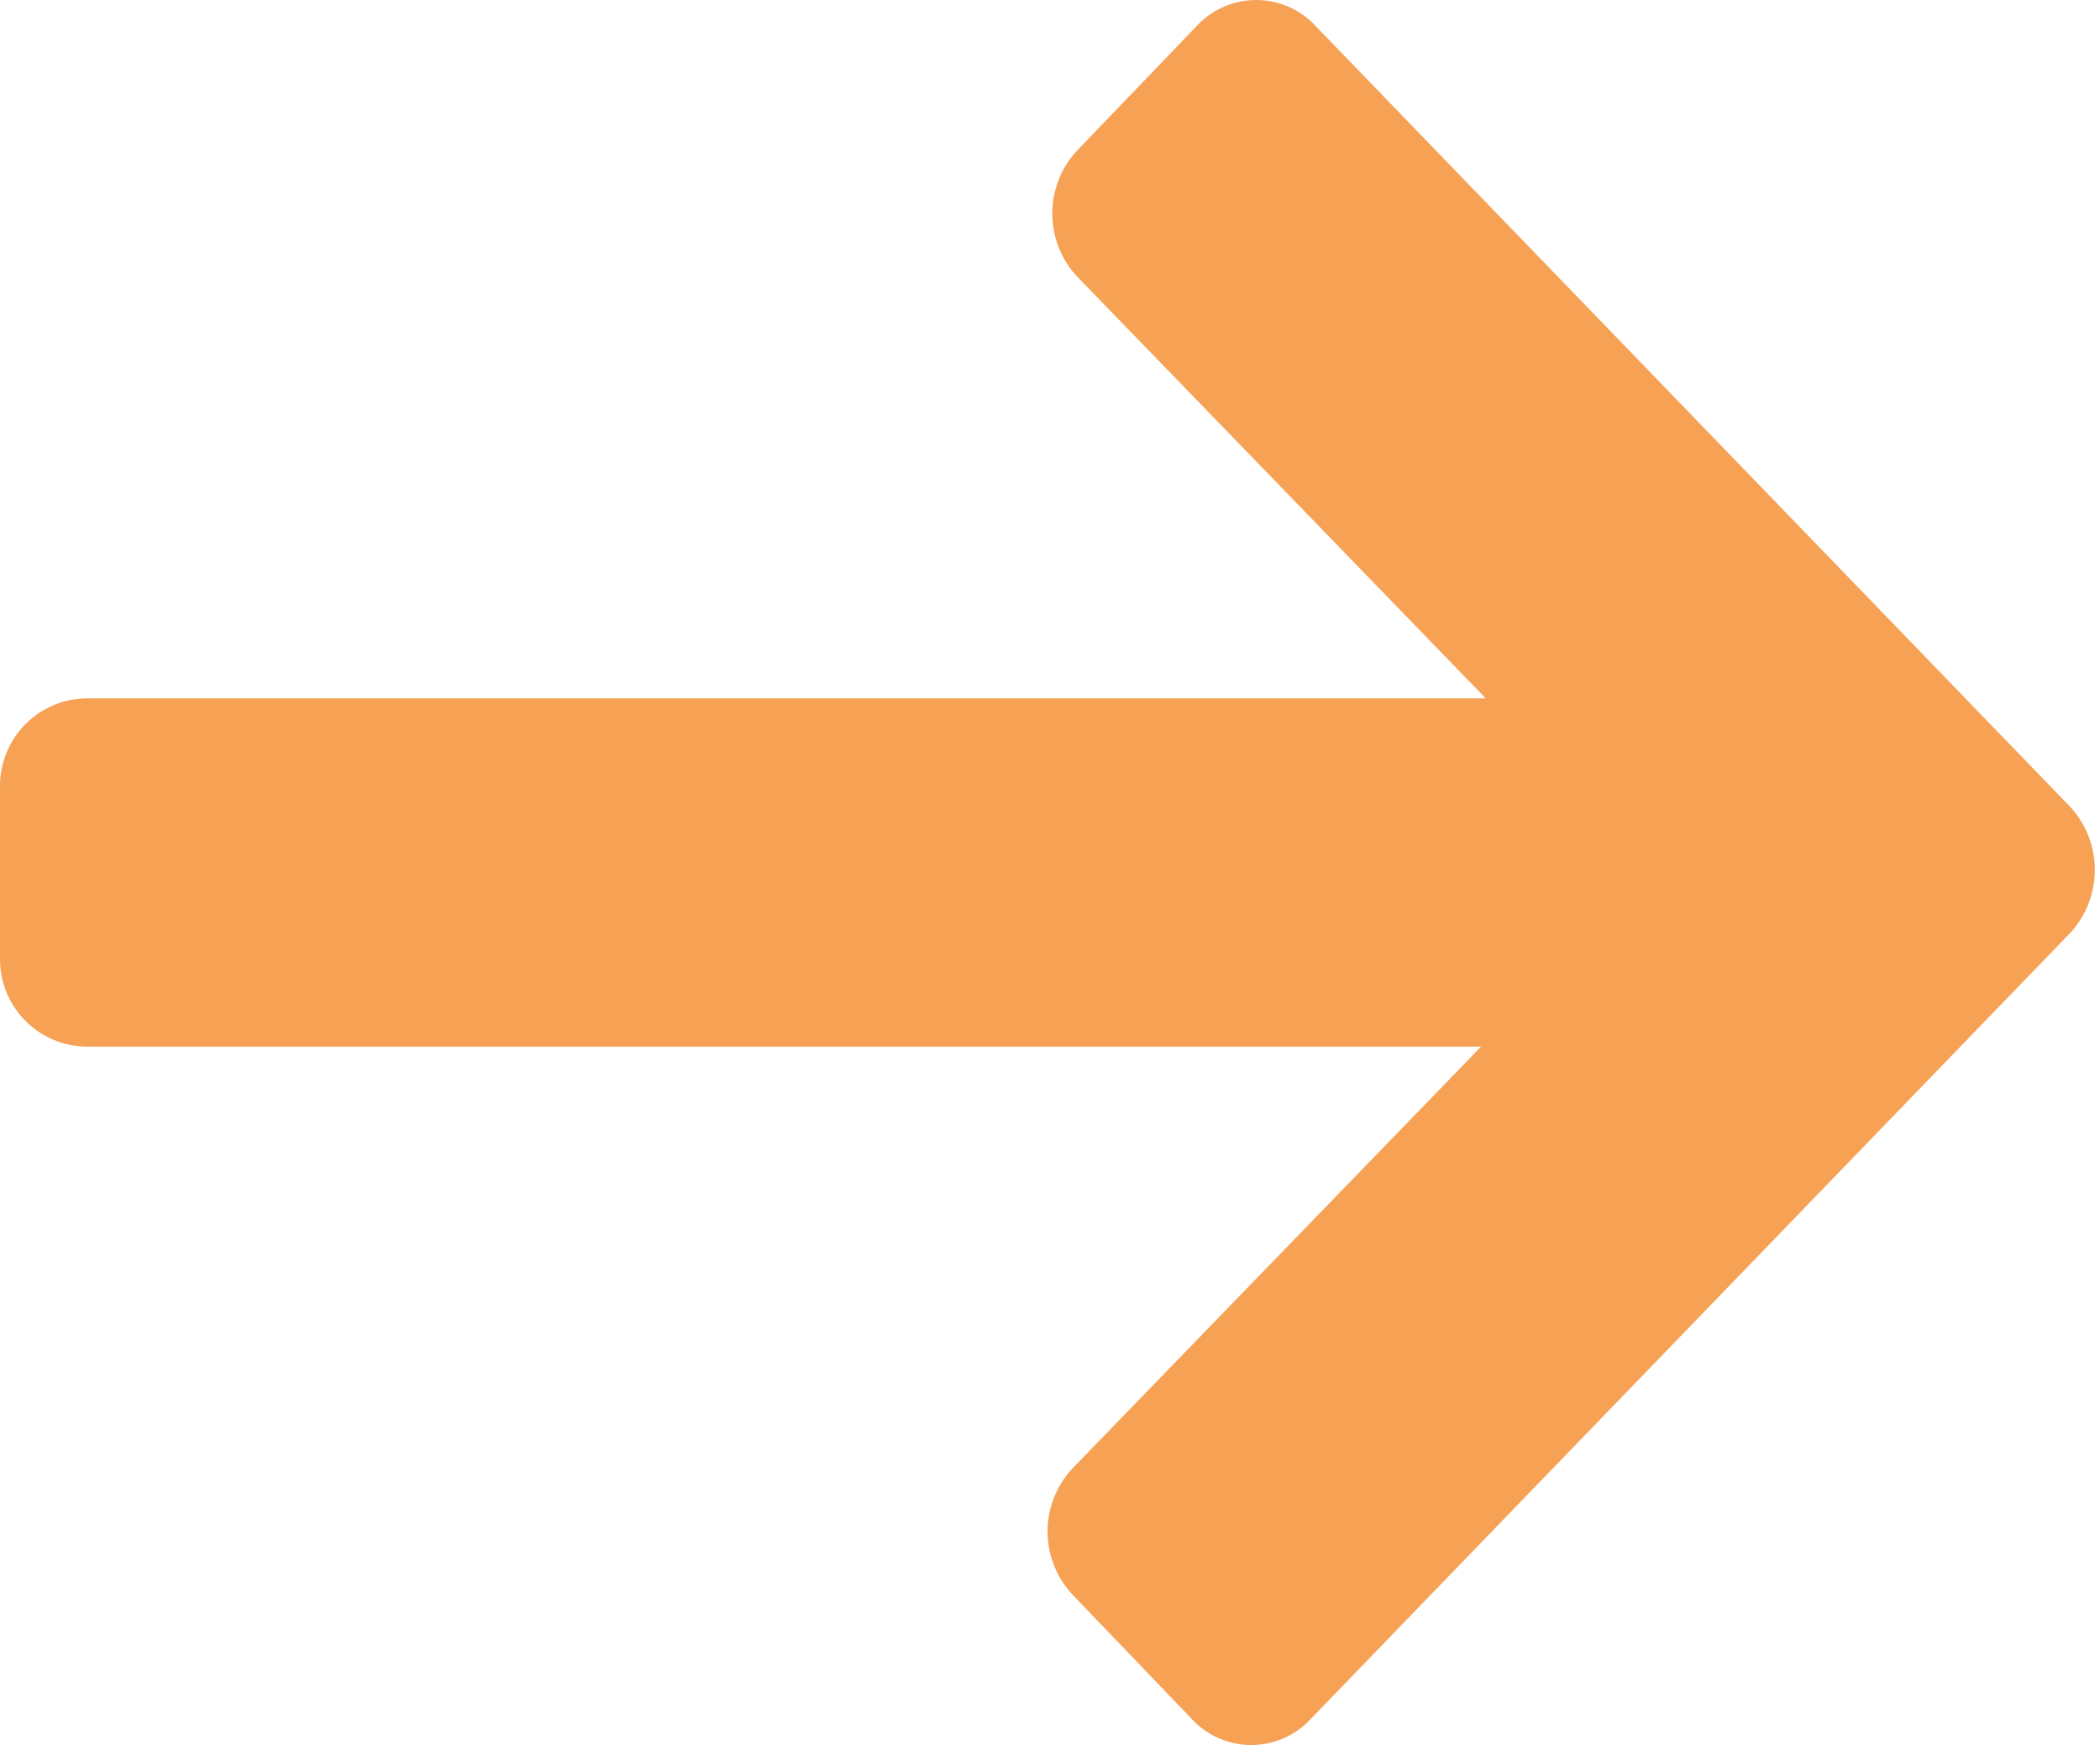
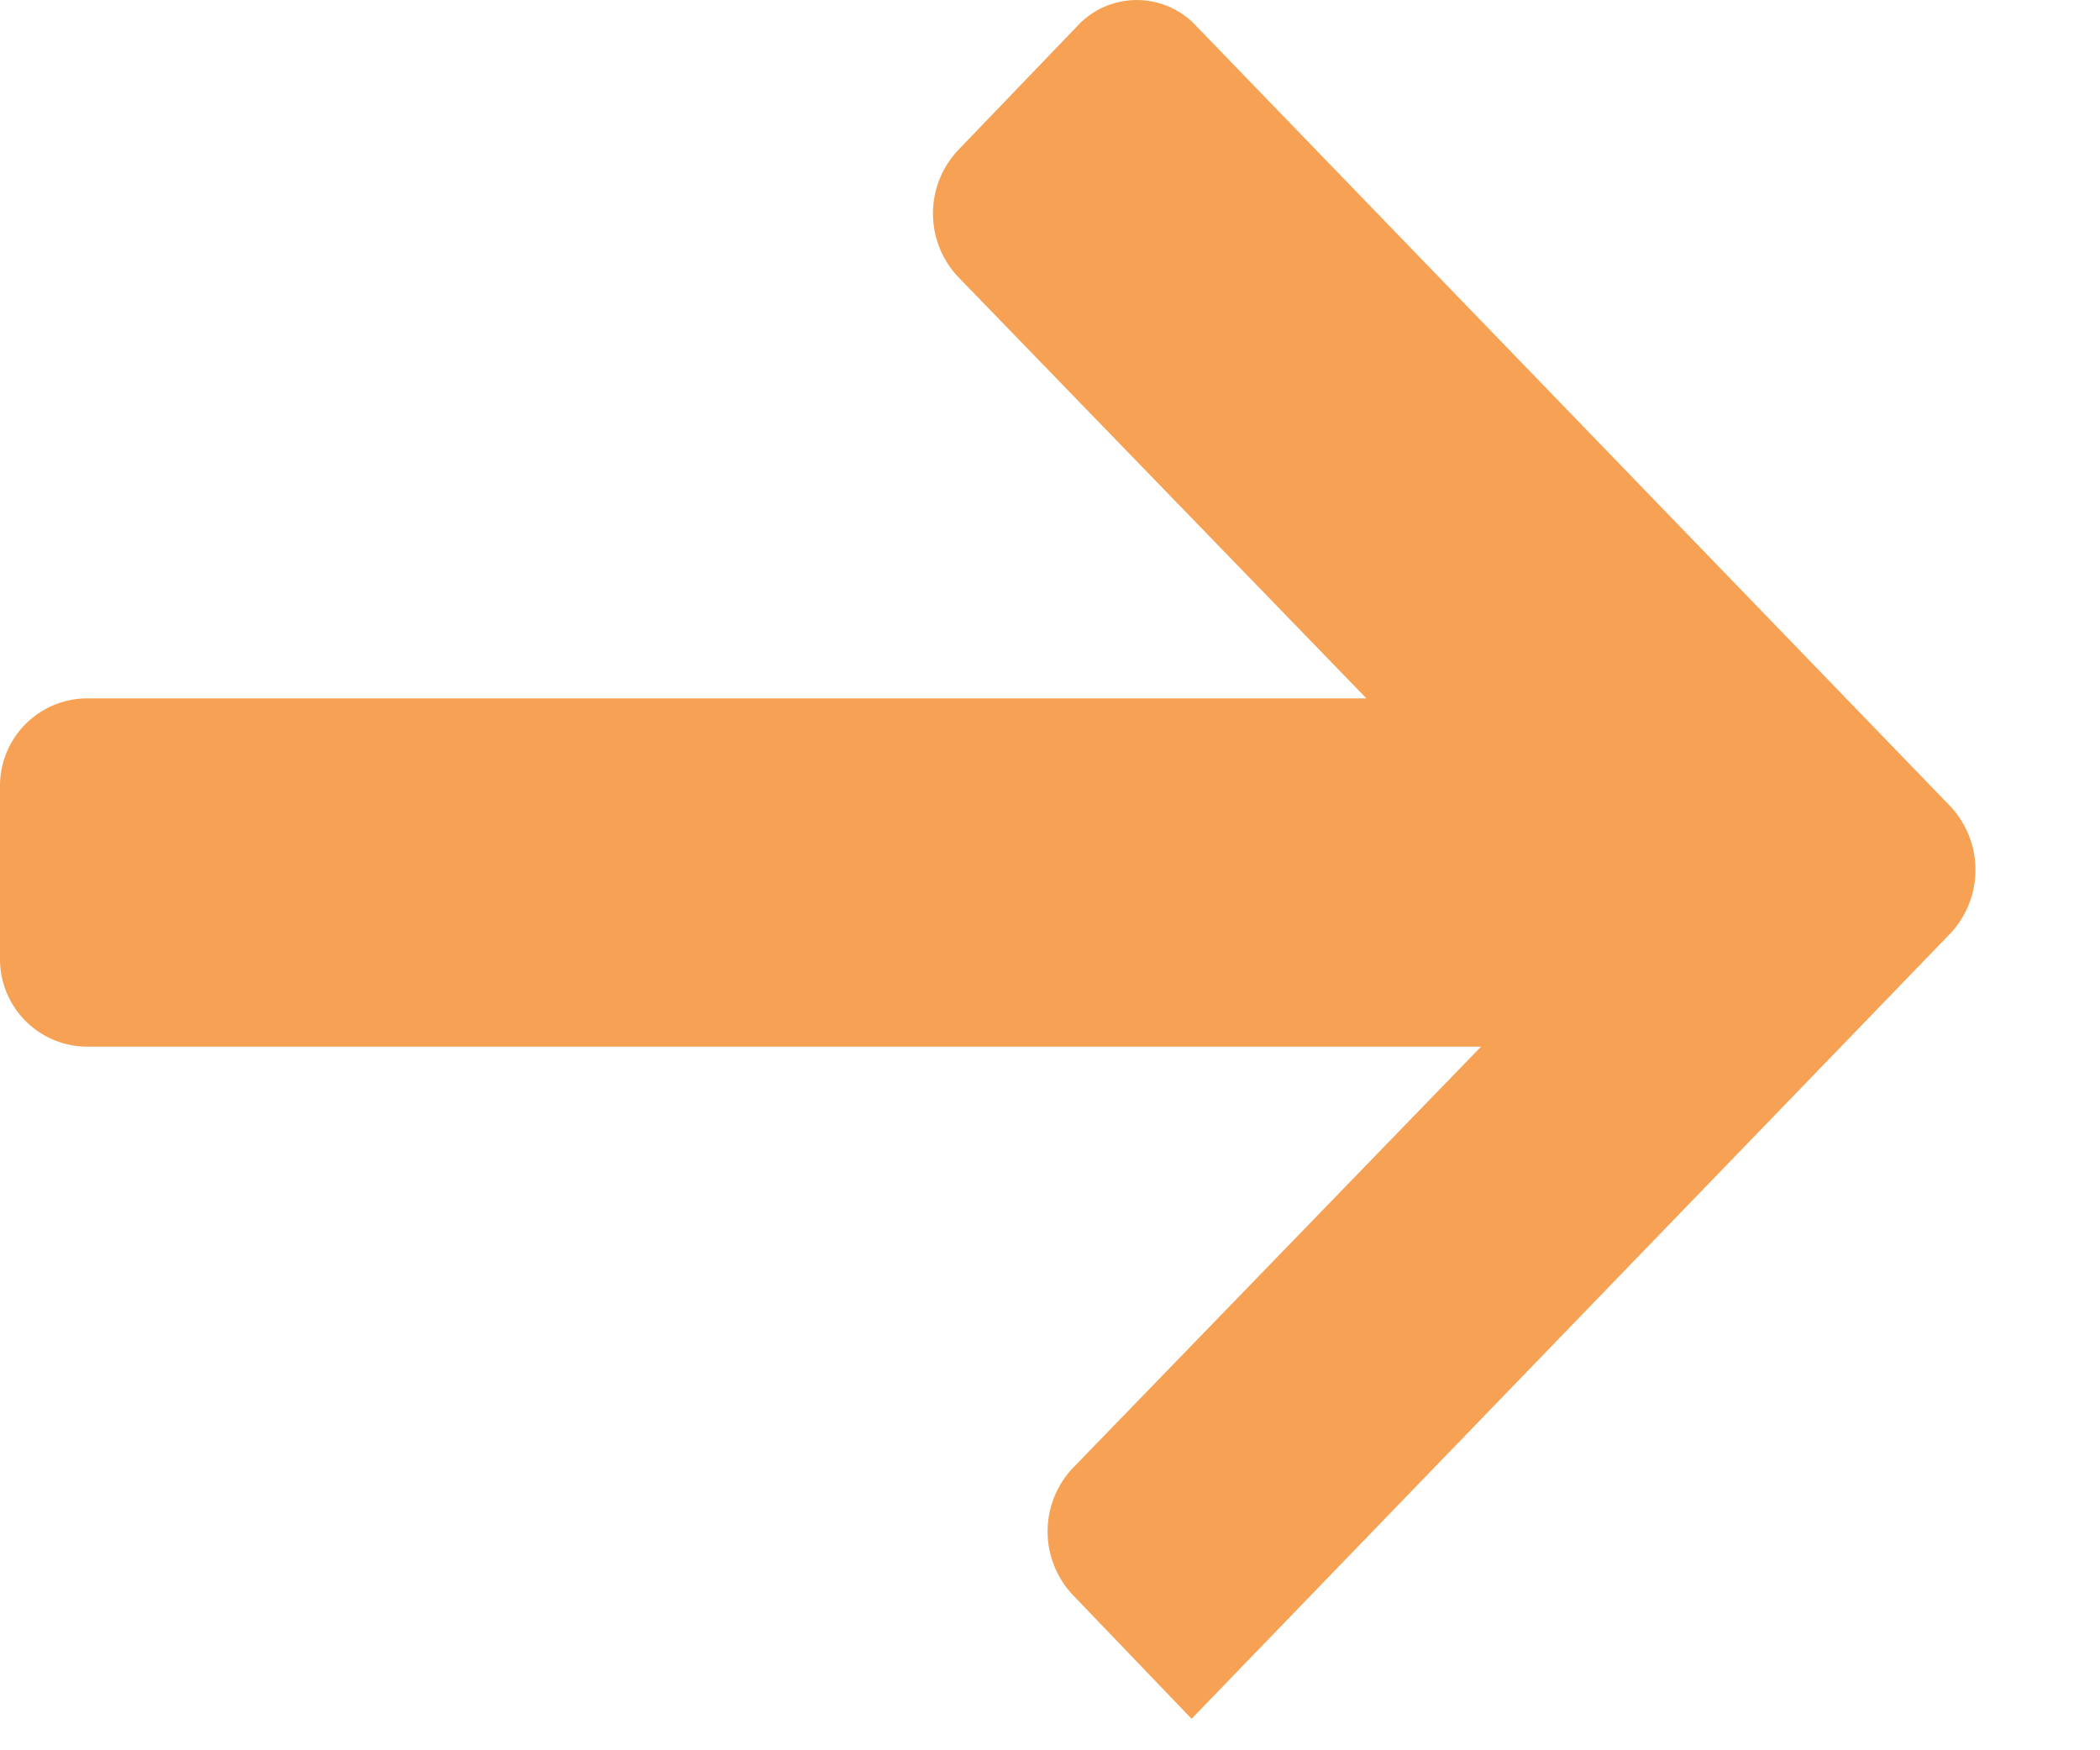
<svg xmlns="http://www.w3.org/2000/svg" width="12" height="10" viewBox="0 0 12 10">
  <defs>
    <style>
      .cls-1 {
        fill: #f6a154;
        fill-rule: evenodd;
      }
    </style>
  </defs>
-   <path id="Right_4" data-name="Right 4" class="cls-1" d="M901.5,2460.98h7.963l-2.335,2.41a0.528,0.528,0,0,0,0,.72l0.681,0.71a0.463,0.463,0,0,0,.682,0l4.339-4.49a0.532,0.532,0,0,0,0-.72l-4.311-4.46a0.463,0.463,0,0,0-.682,0l-0.682.71a0.528,0.528,0,0,0,0,.72l2.335,2.41H901.5a0.5,0.5,0,0,0-.5.5v0.99A0.5,0.5,0,0,0,901.5,2460.98Z" transform="translate(-901 -2455)" />
+   <path id="Right_4" data-name="Right 4" class="cls-1" d="M901.5,2460.98h7.963l-2.335,2.41a0.528,0.528,0,0,0,0,.72l0.681,0.71l4.339-4.49a0.532,0.532,0,0,0,0-.72l-4.311-4.46a0.463,0.463,0,0,0-.682,0l-0.682.71a0.528,0.528,0,0,0,0,.72l2.335,2.41H901.5a0.5,0.5,0,0,0-.5.5v0.99A0.5,0.5,0,0,0,901.5,2460.98Z" transform="translate(-901 -2455)" />
</svg>